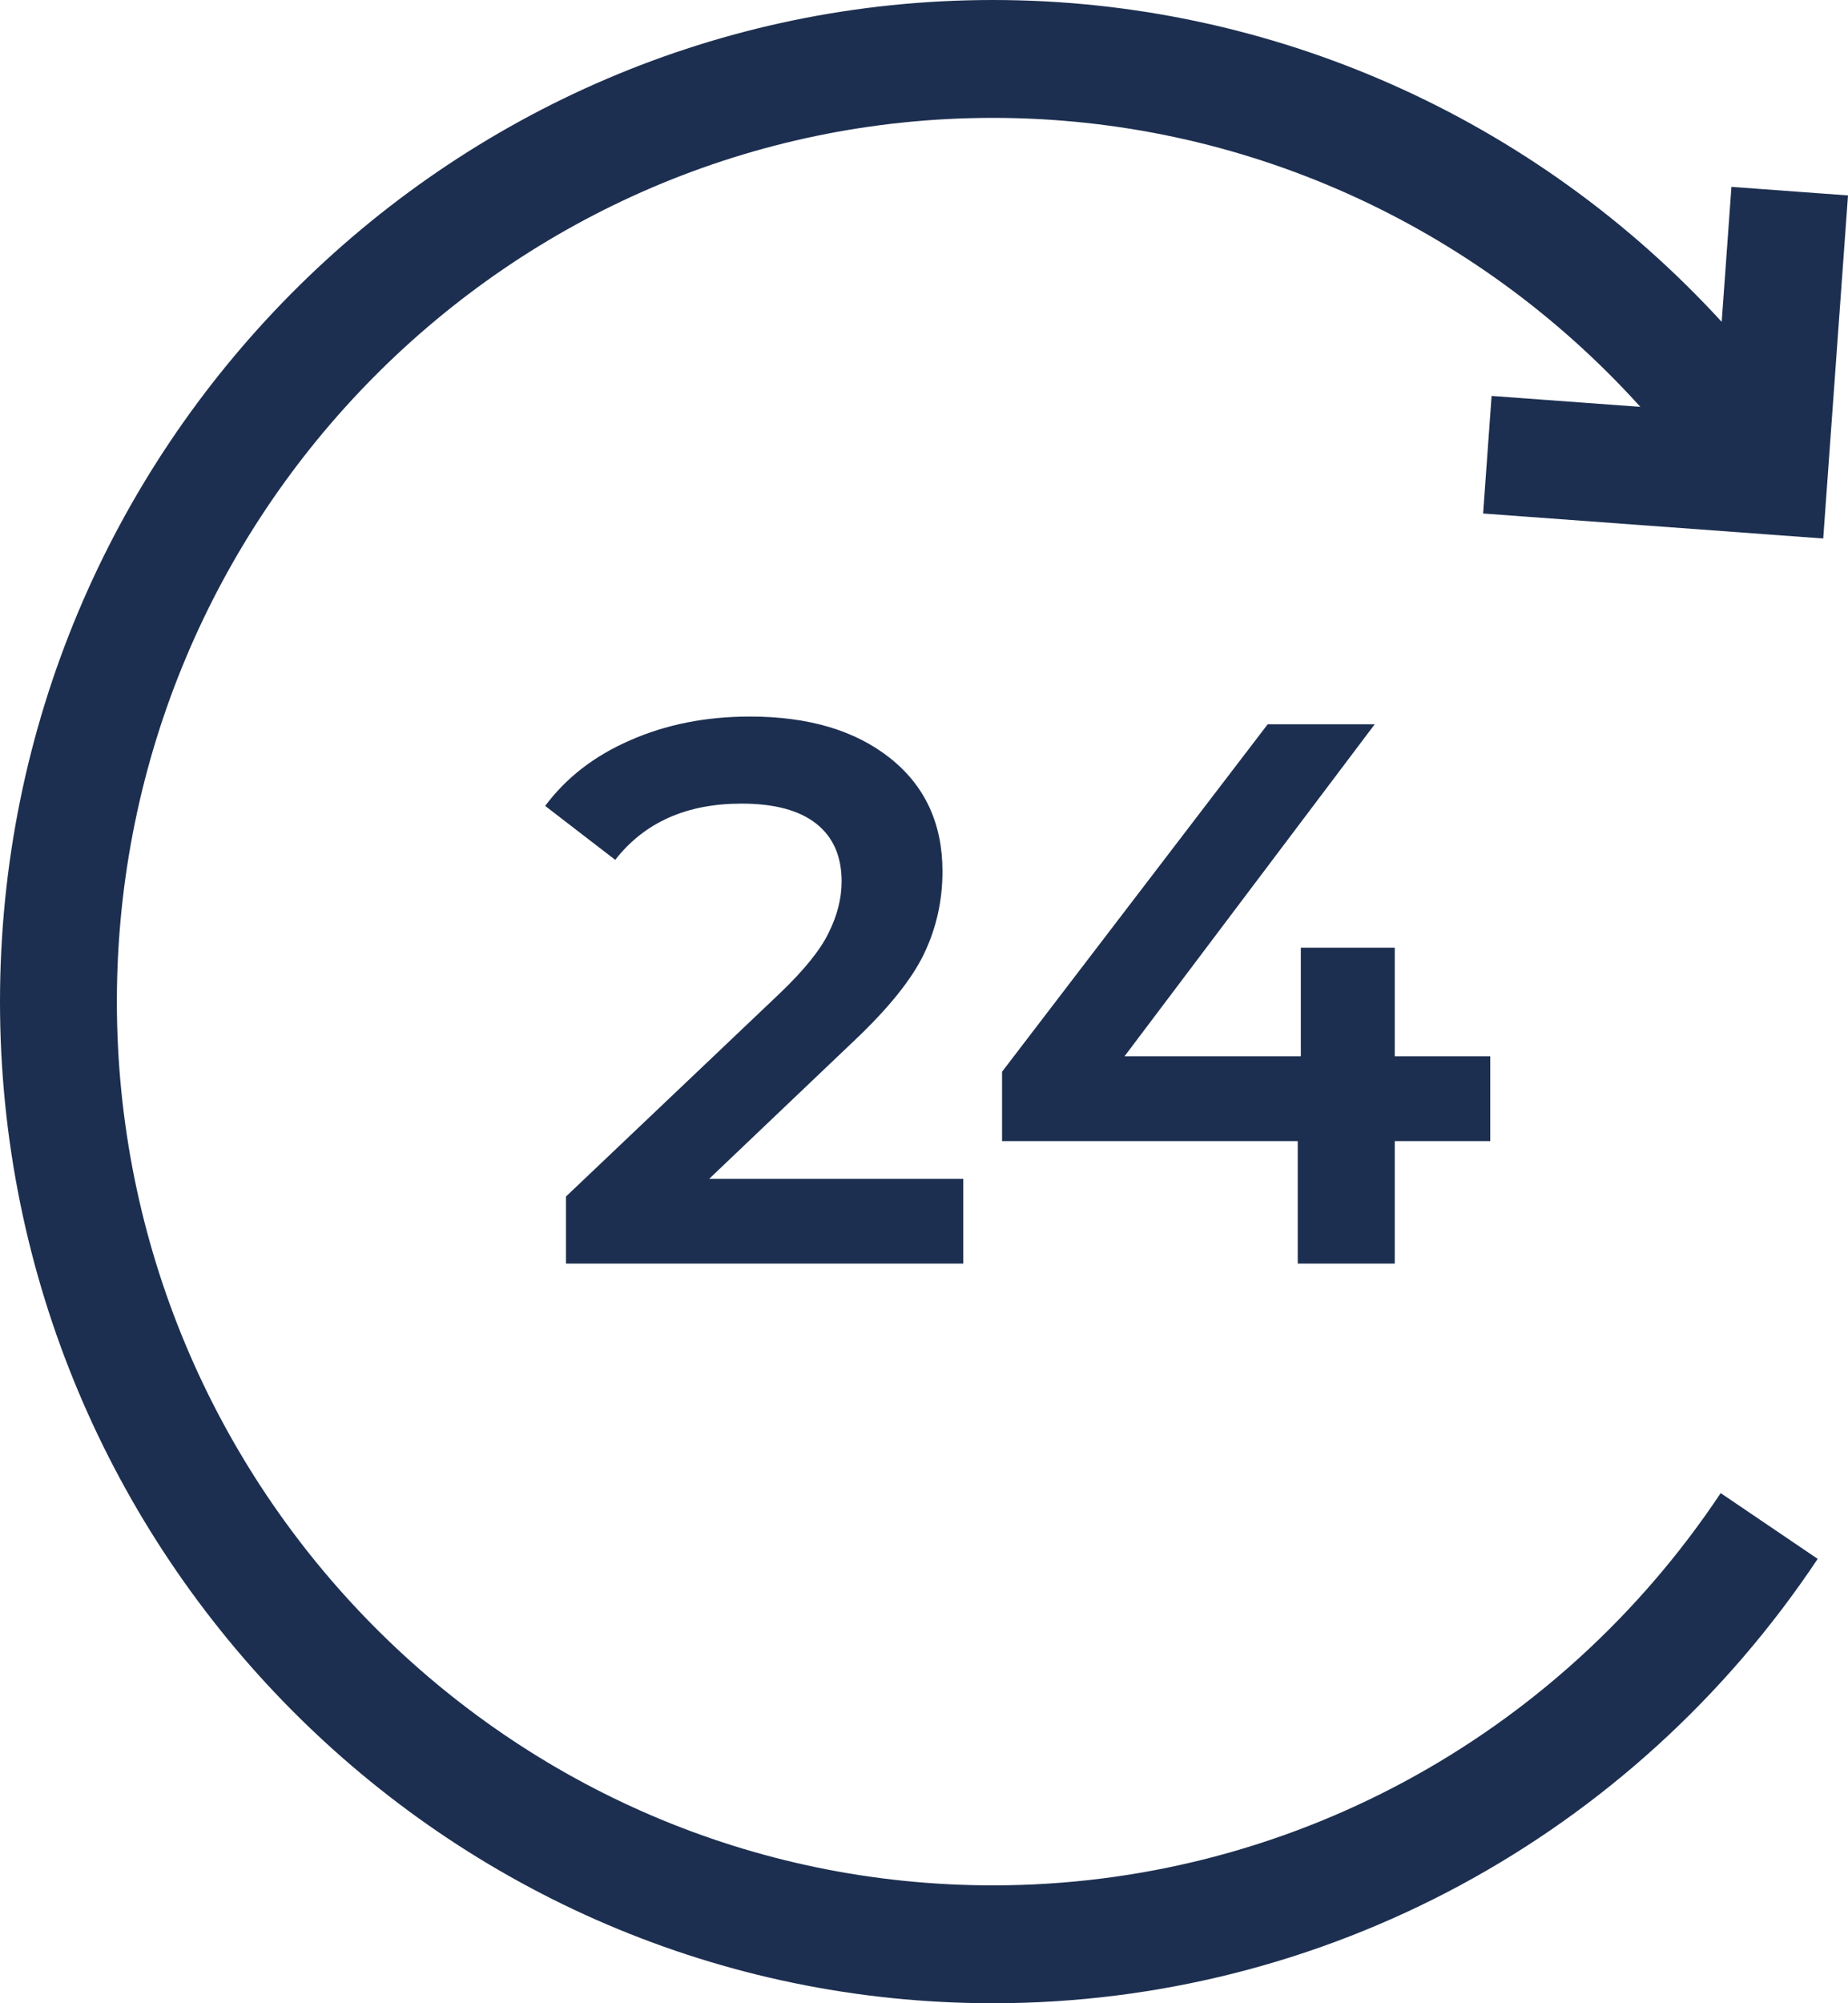
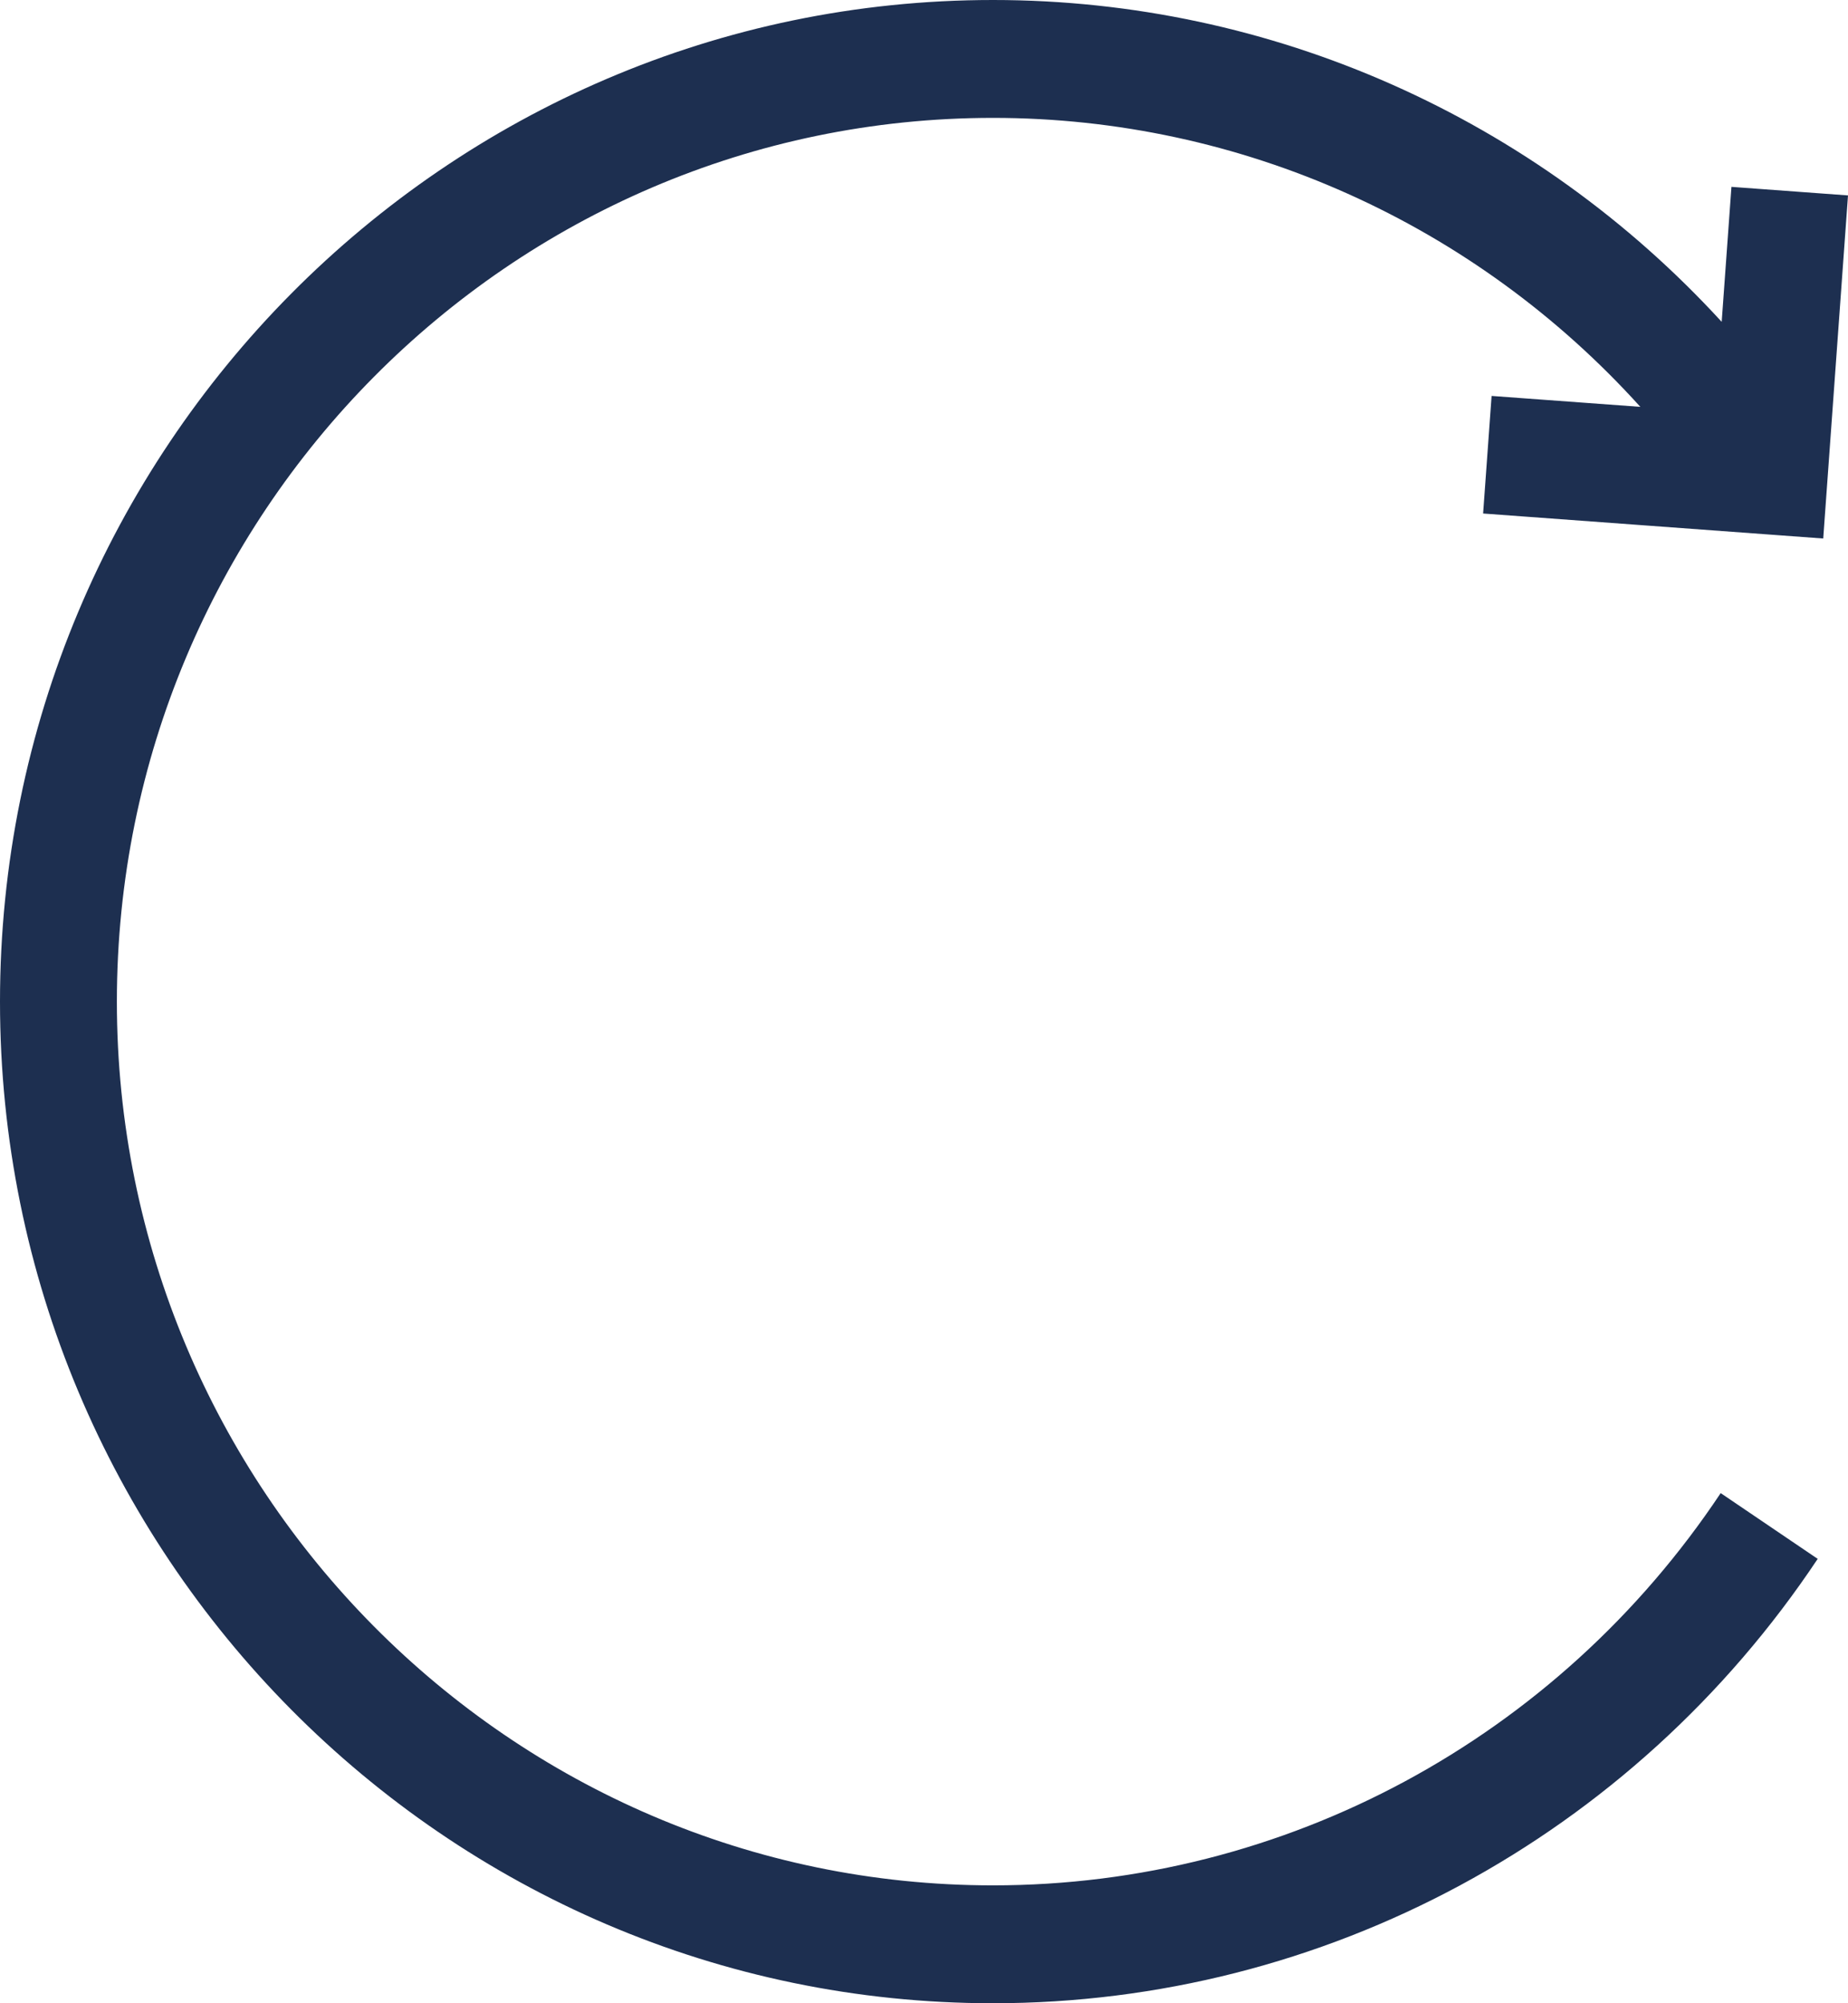
<svg xmlns="http://www.w3.org/2000/svg" width="120" height="130" viewBox="0 0 120 130" fill="none">
-   <path d="M62.55 76.5V82H36.75V77.65L50.65 64.45C52.217 62.95 53.267 61.65 53.8 60.55C54.367 59.417 54.65 58.3 54.65 57.2C54.65 55.567 54.1 54.317 53 53.45C51.9 52.583 50.283 52.15 48.15 52.15C44.583 52.15 41.85 53.367 39.95 55.8L35.4 52.3C36.767 50.467 38.6 49.05 40.9 48.05C43.233 47.017 45.833 46.5 48.7 46.5C52.5 46.5 55.533 47.4 57.8 49.2C60.067 51 61.2 53.45 61.2 56.55C61.2 58.45 60.8 60.233 60 61.9C59.2 63.567 57.667 65.467 55.4 67.6L46.05 76.5H62.55ZM96.769 74.05H90.569V82H84.269V74.05H65.069V69.55L82.319 47H89.269L73.019 68.55H84.469V61.5H90.569V68.55H96.769V74.05Z" fill="#1D2F50" />
  <path d="M96.306 33.324L118.391 34.946L120 12.682L112.431 12.126L111.798 20.886C99.674 7.662 82.602 0 64.478 0C28.924 0 0 29.159 0 65C0 100.841 28.925 130 64.478 130C85.977 130 105.997 119.219 118.032 101.162L111.733 96.895C101.11 112.834 83.445 122.35 64.478 122.35C33.109 122.35 7.589 96.623 7.589 65C7.589 33.377 33.109 7.65 64.478 7.65C80.61 7.65 95.798 14.538 106.515 26.403L96.857 25.694L96.306 33.324Z" fill="#1D2F50" />
</svg>